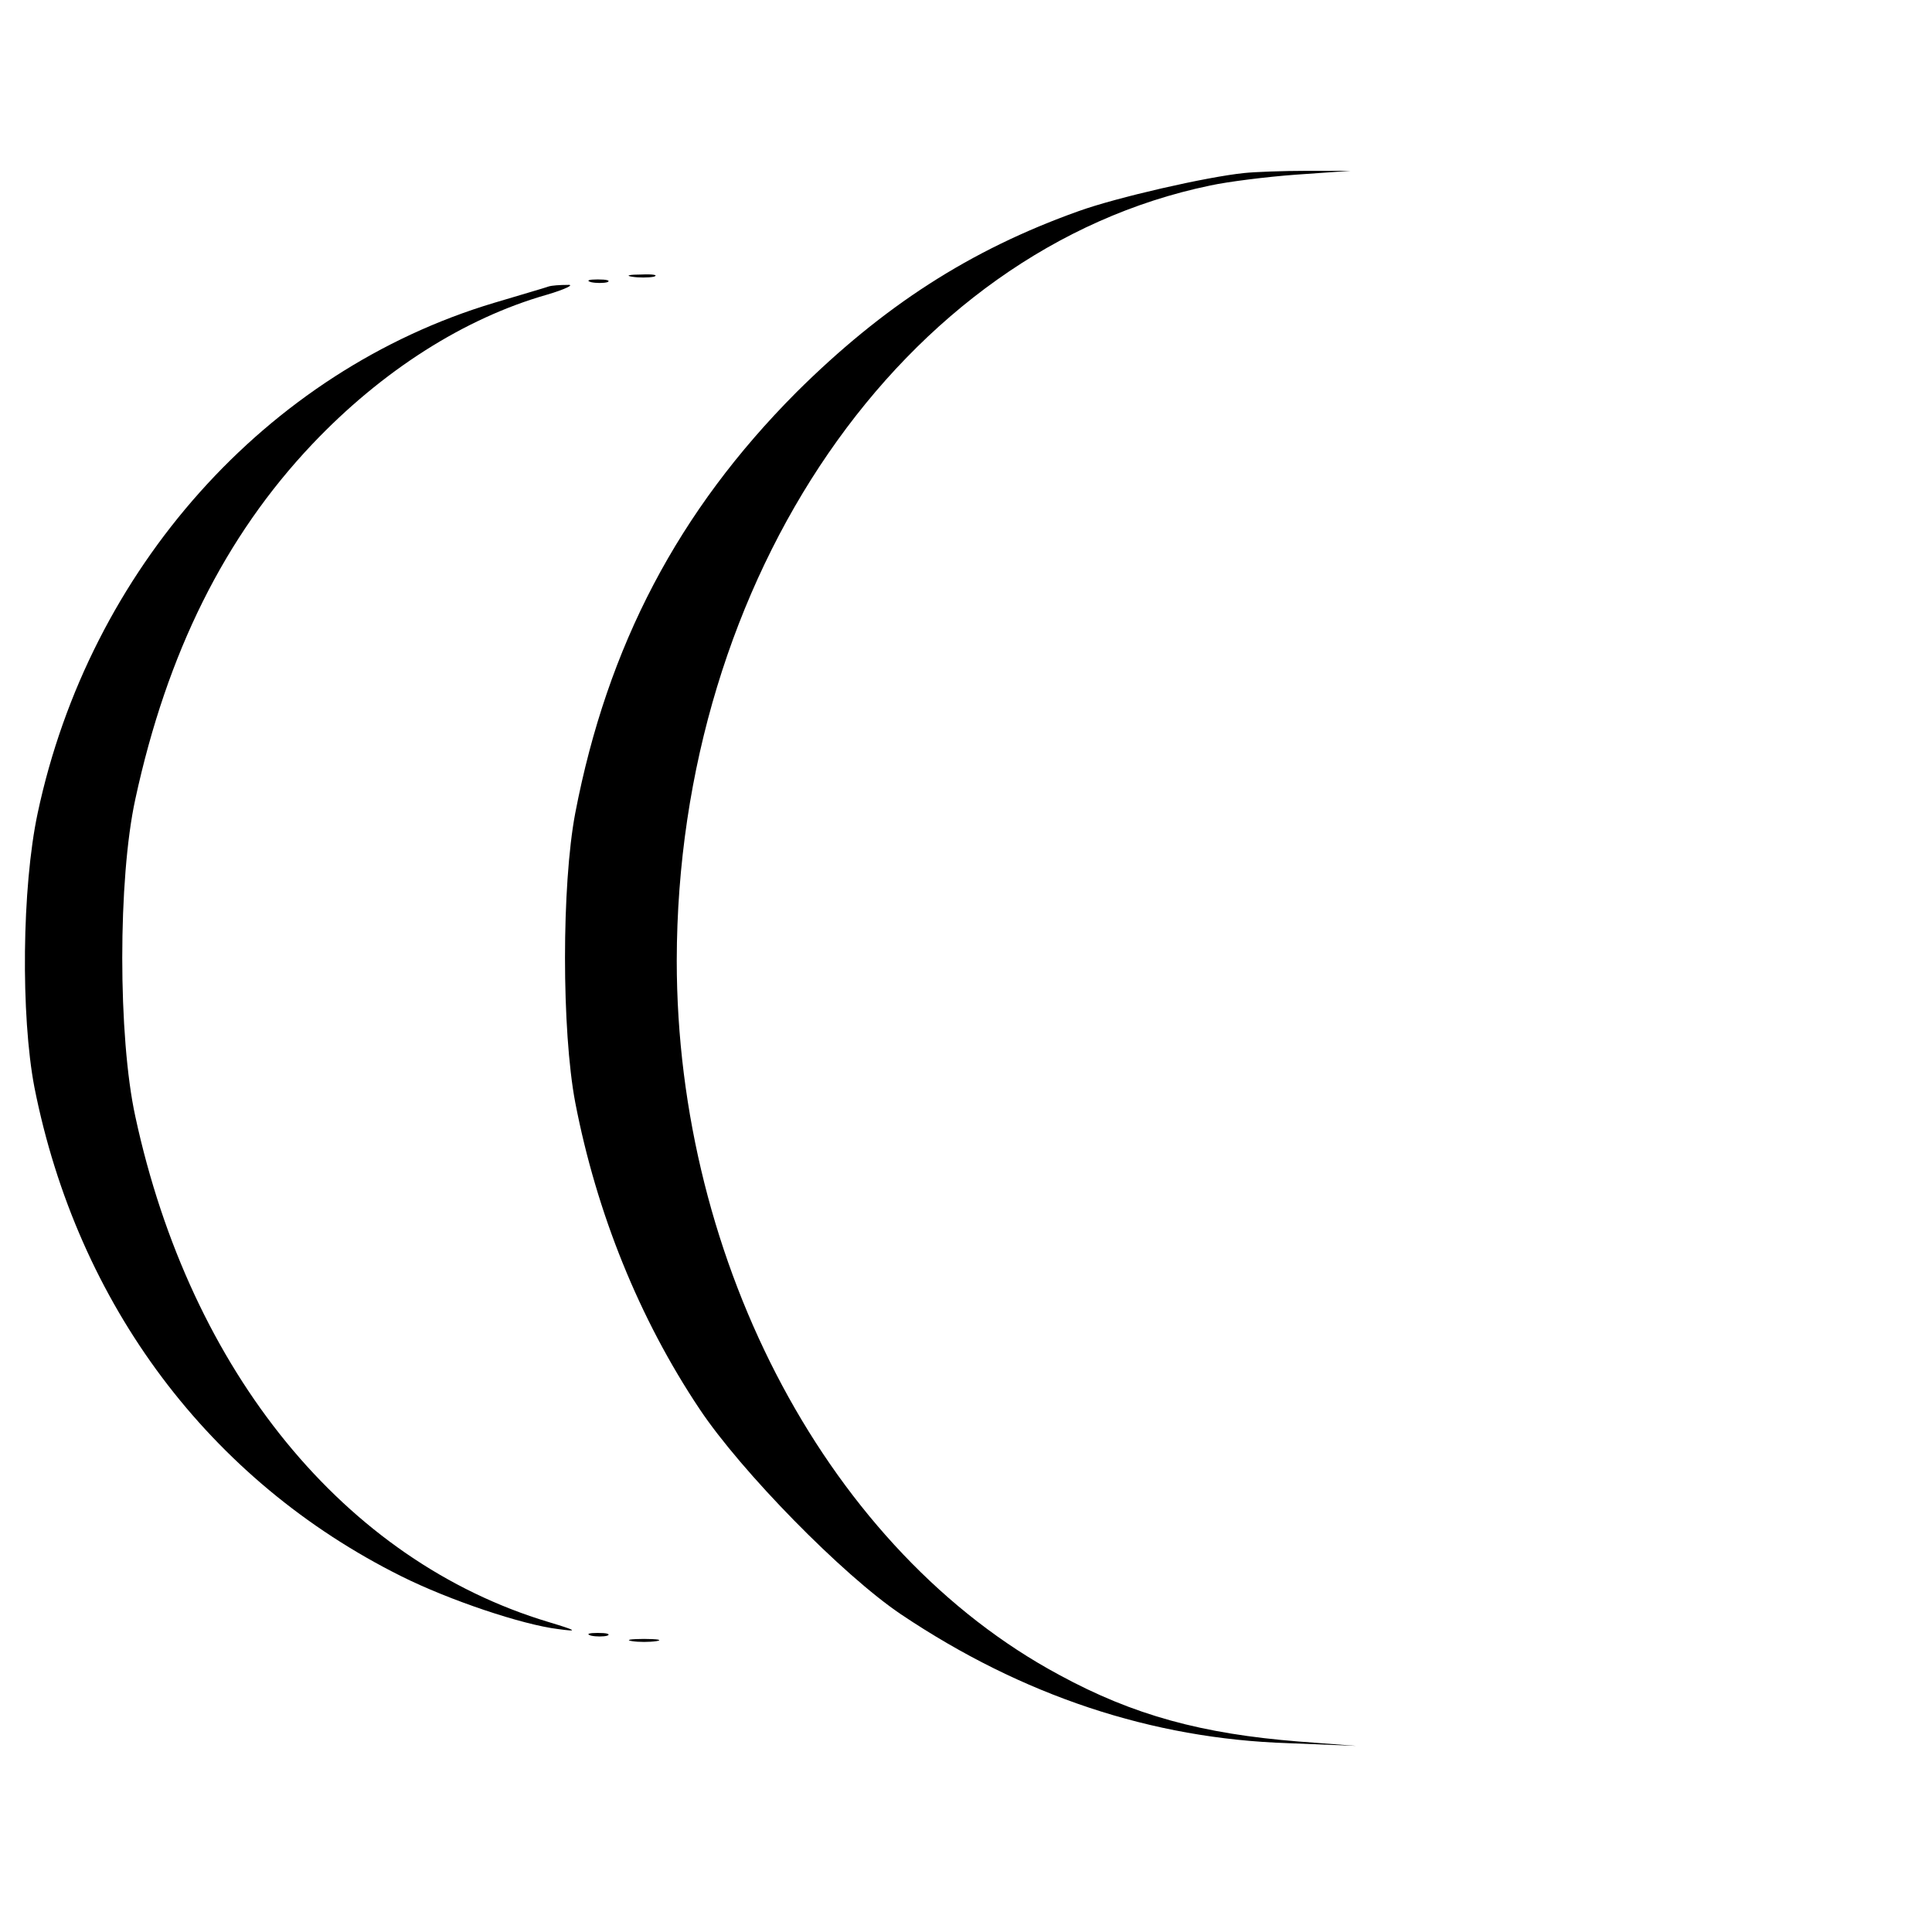
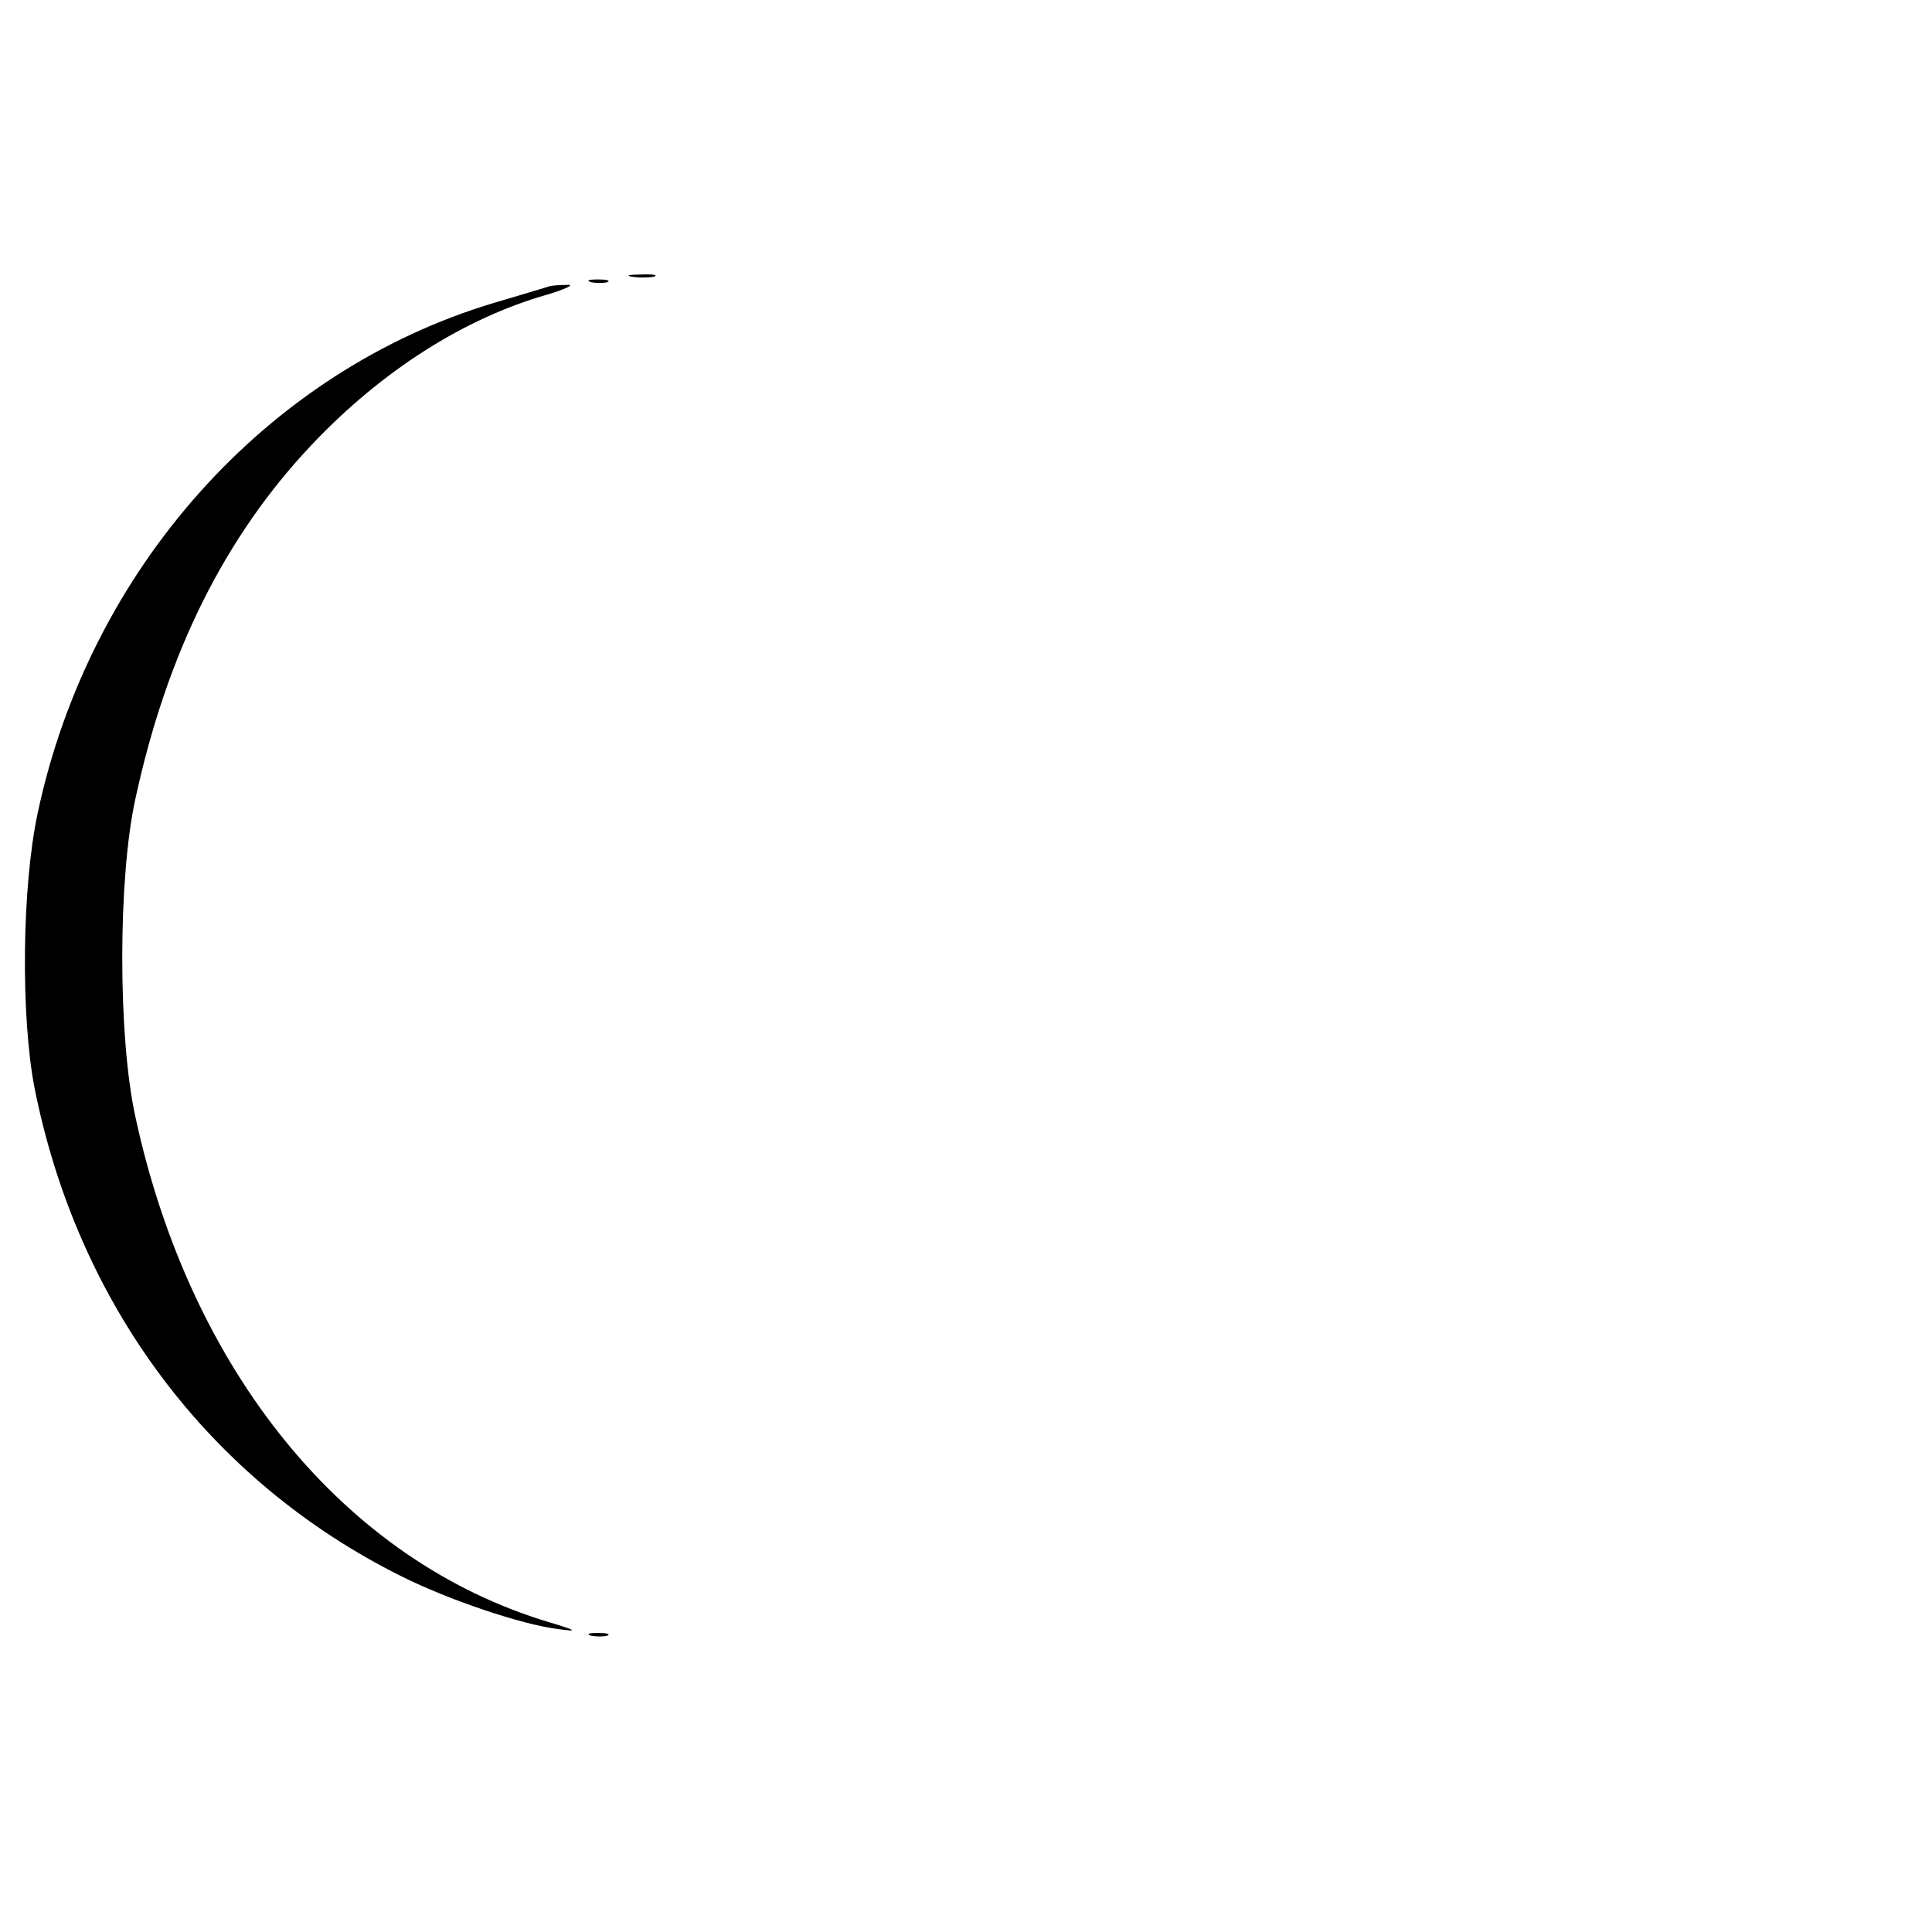
<svg xmlns="http://www.w3.org/2000/svg" version="1.0" width="354pt" height="354pt" viewBox="0 0 354 354" preserveAspectRatio="xMidYMid meet">
  <g transform="translate(0,354) scale(0.1,-0.1)" fill="#000000" stroke="none">
-     <path d="M2280 3223 c-69 -7 -235 -45 -304 -70 -199 -71 -358 -174 -517 -332 -216 -217 -346 -464 -405 -771 -25 -132 -25 -398 0 -530 39 -202 117 -396 228 -562 76 -114 262 -304 369 -376 222 -149 460 -228 709 -236 l125 -5 -105 8 c-177 14 -303 48 -439 122 -419 225 -701 752 -701 1309 1 702 414 1303 977 1420 32 7 103 16 158 20 l100 7 -80 0 c-44 0 -96 -2 -115 -4z" />
    <path d="M1158 3033 c12 -2 30 -2 40 0 9 3 -1 5 -23 4 -22 0 -30 -2 -17 -4z" />
    <path d="M1083 3023 c9 -2 23 -2 30 0 6 3 -1 5 -18 5 -16 0 -22 -2 -12 -5z" />
    <path d="M1005 3015 c-5 -2 -50 -15 -100 -30 -417 -125 -741 -488 -836 -935 -29 -136 -31 -371 -6 -502 79 -399 321 -721 672 -896 88 -44 222 -89 288 -97 37 -5 35 -3 -18 13 -373 112 -656 458 -757 926 -32 146 -32 436 0 582 58 268 164 481 324 650 128 135 279 231 430 274 34 10 52 19 38 18 -14 0 -29 -1 -35 -3z" />
    <path d="M1083 543 c9 -2 23 -2 30 0 6 3 -1 5 -18 5 -16 0 -22 -2 -12 -5z" />
-     <path d="M1158 533 c12 -2 32 -2 45 0 12 2 2 4 -23 4 -25 0 -35 -2 -22 -4z" />
  </g>
</svg>